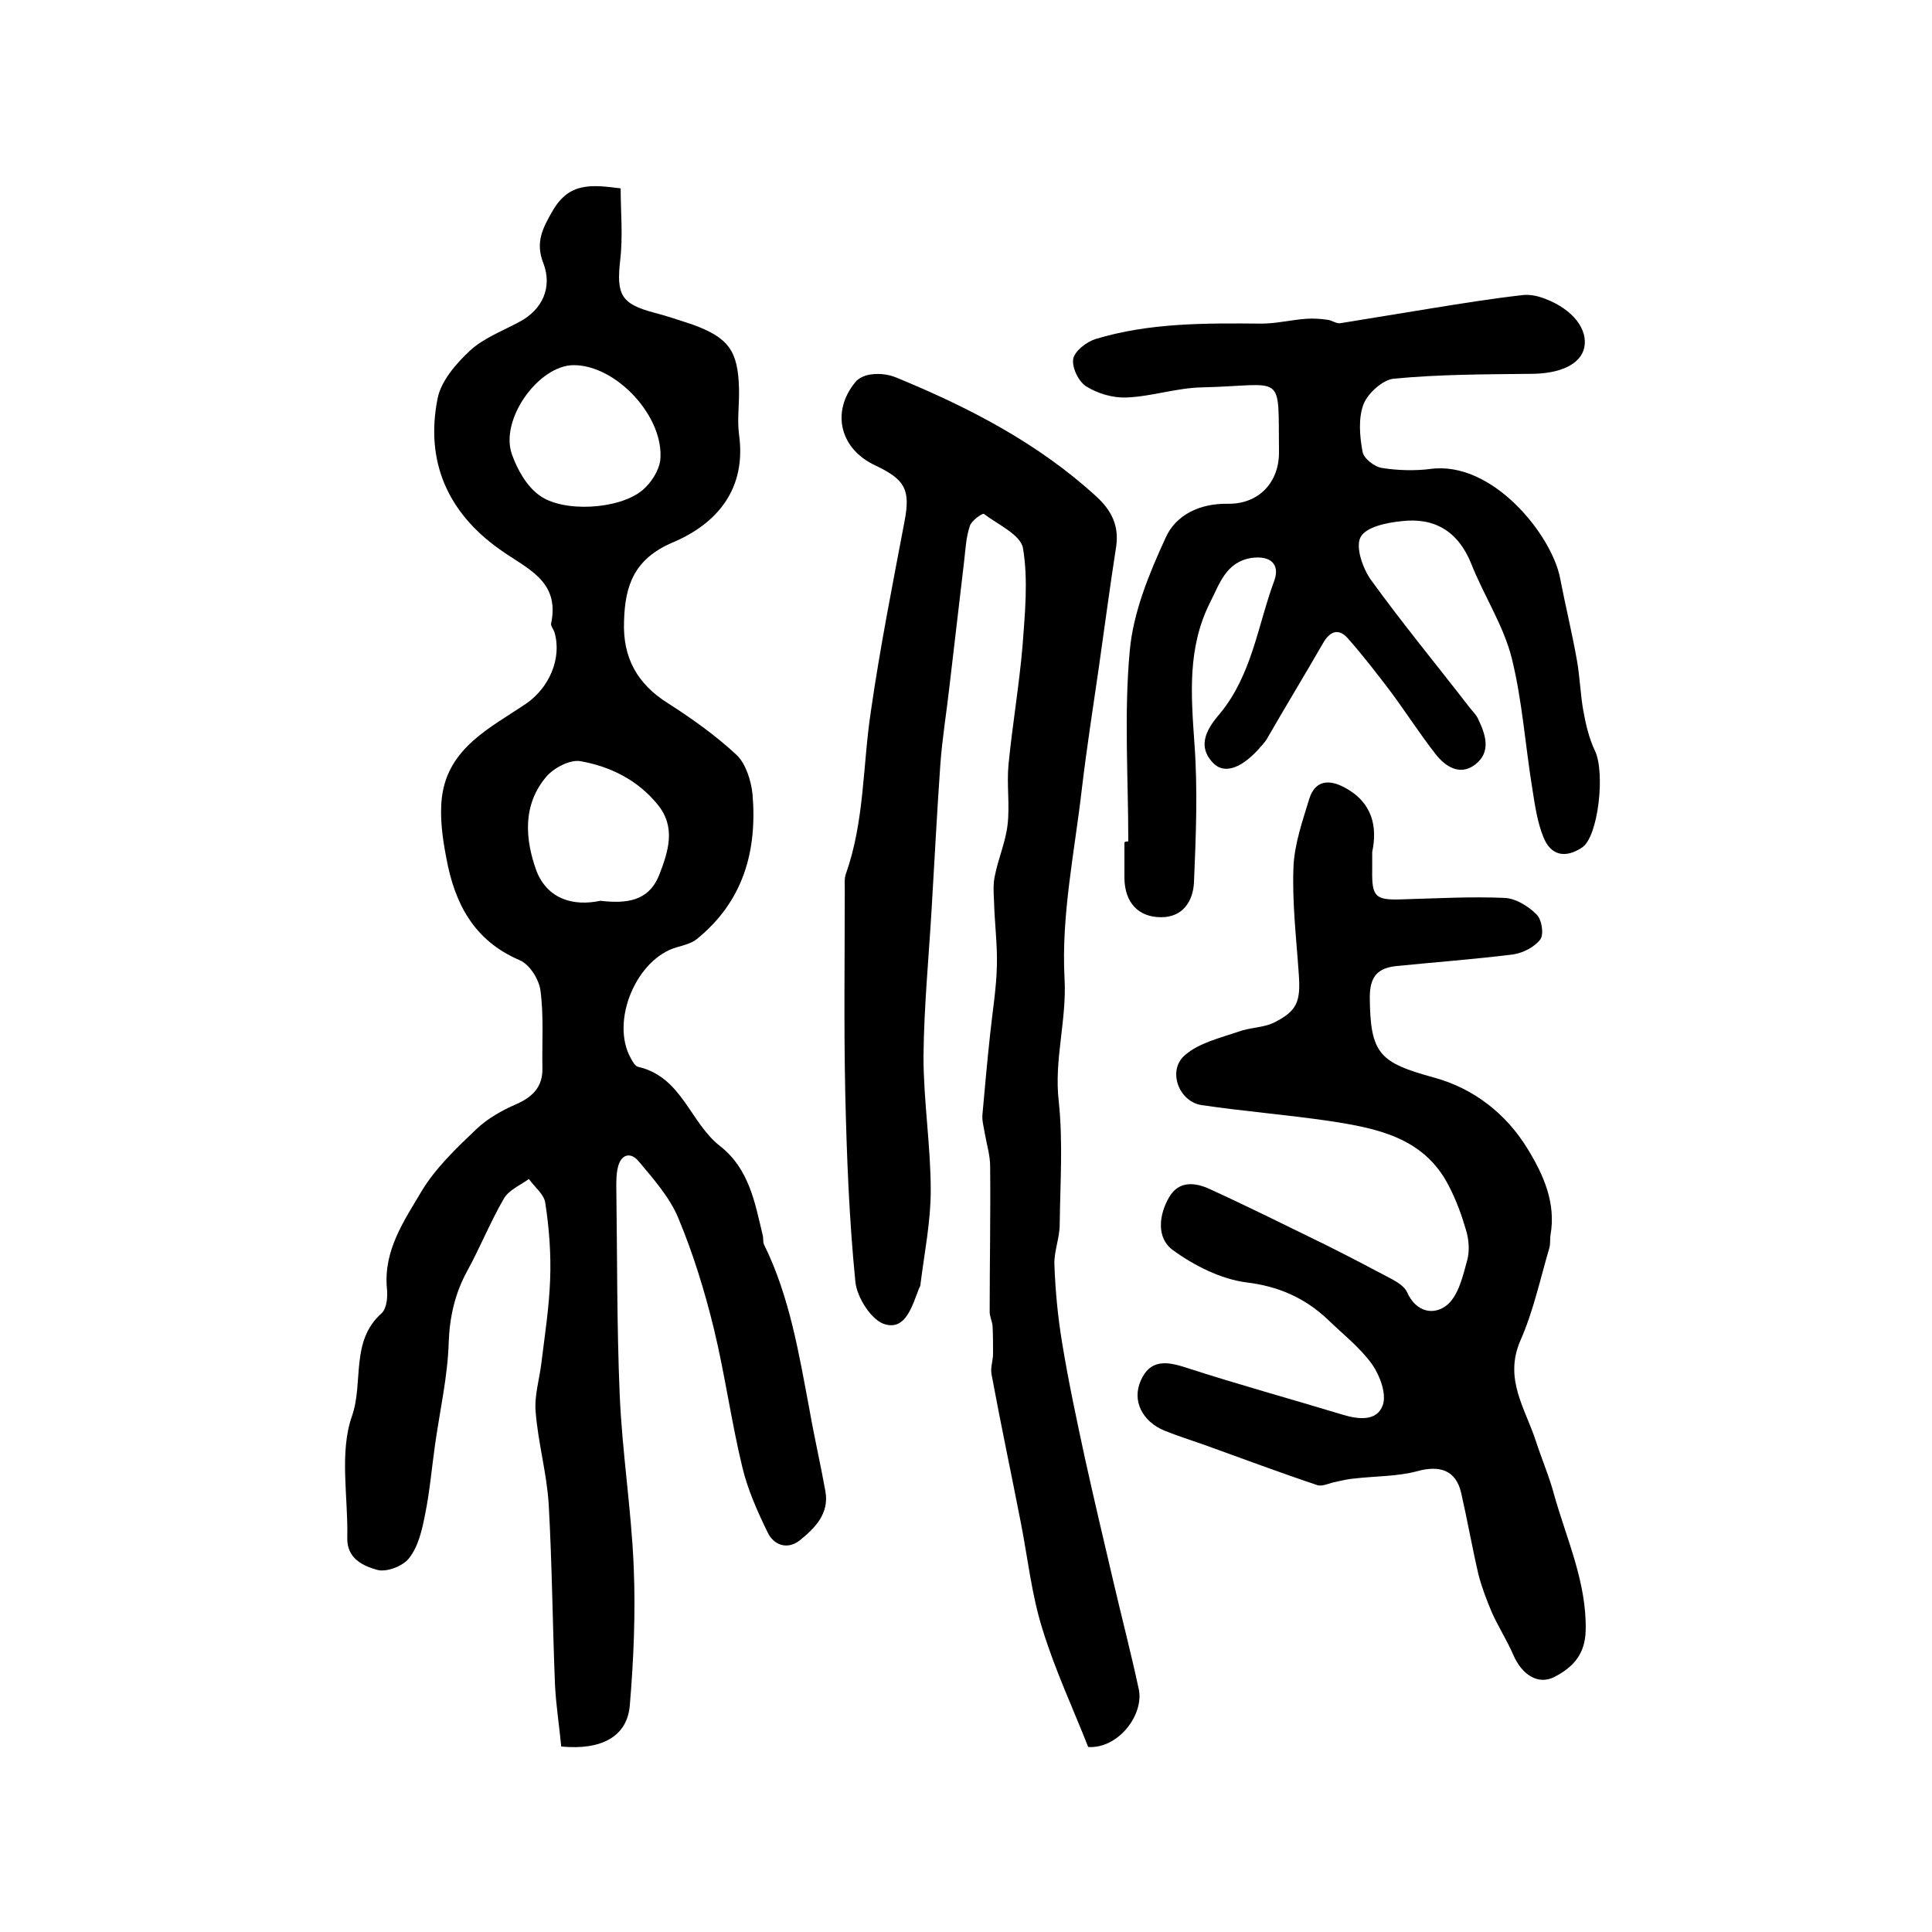
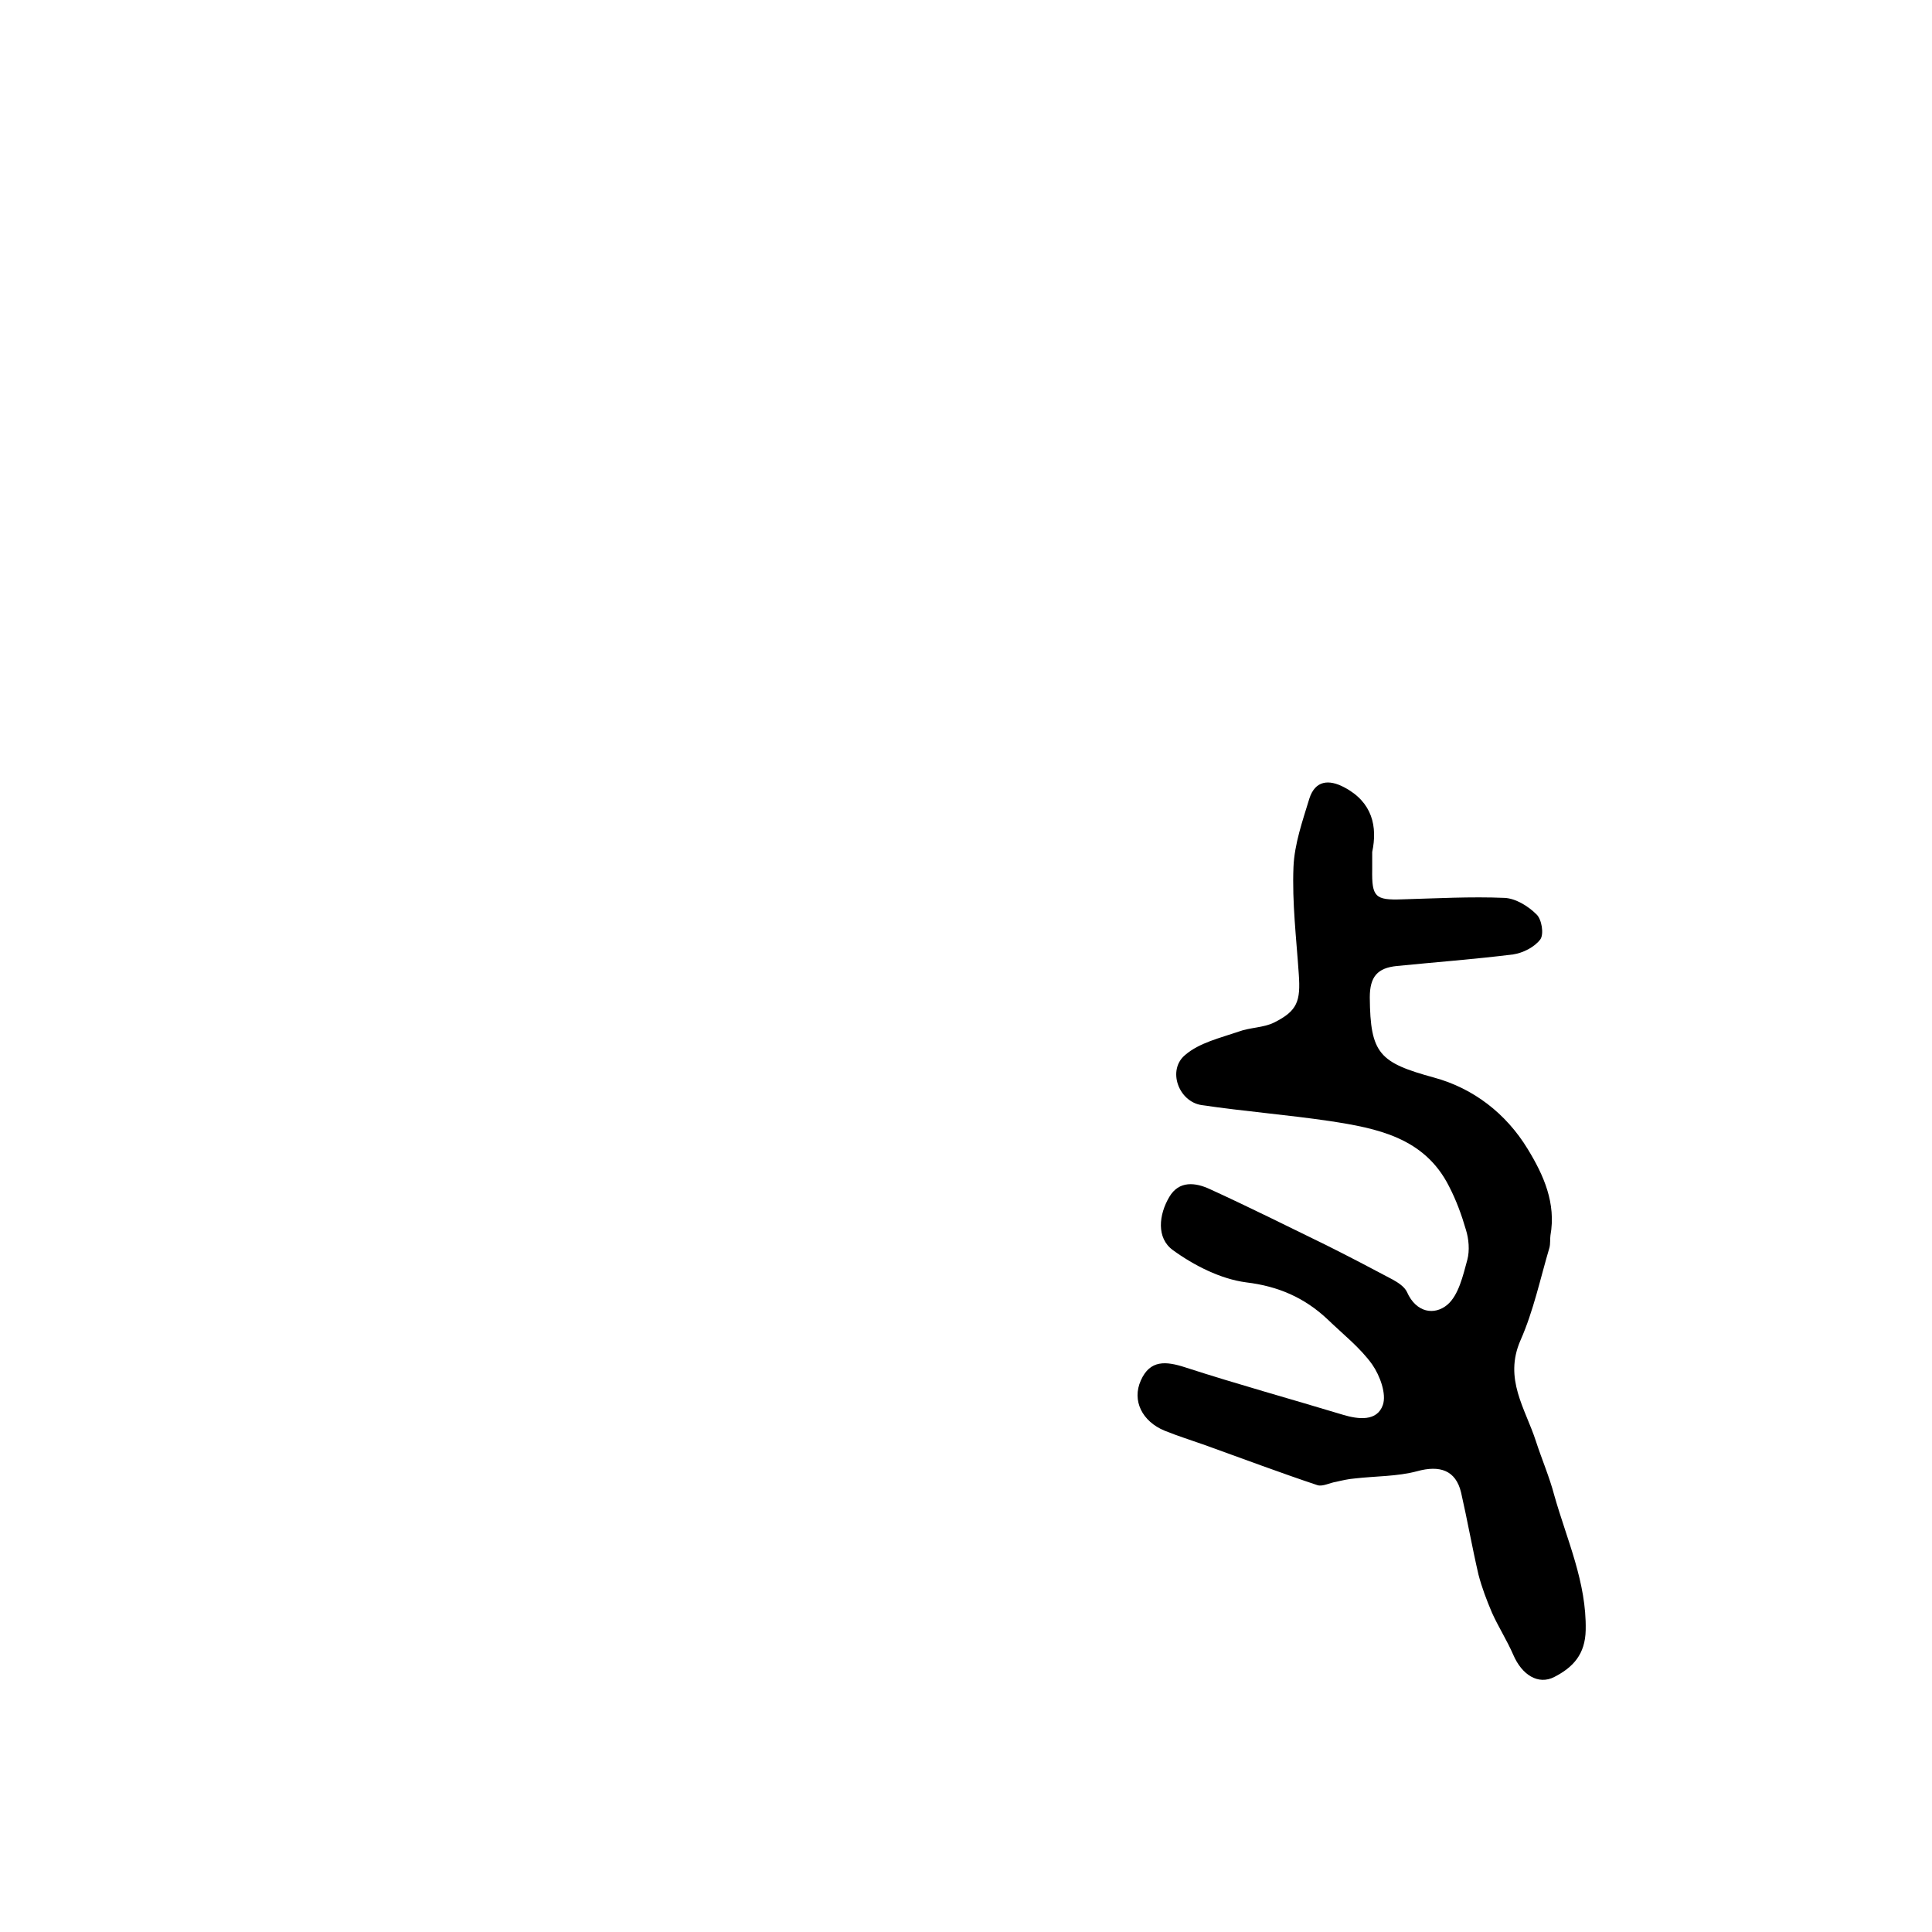
<svg xmlns="http://www.w3.org/2000/svg" version="1.1" id="图层_1" x="0px" y="0px" viewBox="0 0 400 400" style="enable-background:new 0 0 400 400;" xml:space="preserve">
  <style type="text/css">
	.st0{fill:#FFFFFF;}
</style>
  <g>
-     <path d="M116.2,361.6c-0.4-4.2-1.1-8.6-1.3-12.9c-0.5-12.4-0.6-24.9-1.3-37.3c-0.4-6.4-2.2-12.7-2.7-19.1   c-0.3-3.3,0.8-6.8,1.2-10.2c0.7-5.7,1.6-11.5,1.8-17.2c0.2-5.3-0.2-10.6-1-15.8c-0.2-1.8-2.2-3.3-3.4-5c-1.8,1.3-4.2,2.3-5.2,4.1   c-2.8,4.8-4.9,10.1-7.6,15c-2.5,4.6-3.6,9.4-3.8,14.7c-0.2,7-1.8,14-2.8,21c-0.7,4.9-1.1,9.8-2.1,14.7c-0.6,3.1-1.4,6.6-3.3,9   c-1.3,1.7-4.8,3-6.7,2.4c-2.8-0.8-6.2-2.3-6.1-6.6c0.2-8.5-1.7-17.7,1-25.3c2.4-7-0.4-15.4,6.1-21.2c1.1-1,1.3-3.5,1.1-5.2   c-0.7-7.9,3.6-14,7.2-20.1c2.9-4.8,7.2-8.9,11.3-12.8c2.3-2.2,5.3-3.9,8.3-5.2c3.4-1.5,5.5-3.6,5.4-7.5c-0.1-5.3,0.3-10.7-0.4-16   c-0.3-2.3-2.2-5.4-4.3-6.3c-9.6-4.1-13.5-11.9-15.2-21.2c-0.8-4.1-1.4-8.5-0.9-12.6c1.3-10.2,10-14.3,17.4-19.3   c4.7-3.2,7.5-9.3,5.9-14.8c-0.2-0.6-0.8-1.3-0.7-1.8c1.9-9-5.2-11.4-10.7-15.4c-10.7-7.6-15.4-18.2-12.8-31.2   c0.7-3.6,3.8-7.2,6.7-9.9c2.8-2.6,6.8-4.1,10.3-6c4.7-2.5,6.8-7.1,4.9-12.1c-1.7-4.3-0.2-7.2,2-11c3.4-5.7,7.8-5.3,14-4.5   c0,4.9,0.5,9.9-0.1,14.9c-0.8,7.1,0.2,9,6.9,10.8c2.7,0.7,5.4,1.6,8.1,2.5c7.4,2.7,9.4,5.4,9.6,13.2c0.1,3.2-0.4,6.4,0,9.5   c1.6,11.3-4.5,18.5-13.7,22.4c-8,3.4-9.9,8.9-10.1,16.3c-0.3,7.5,2.7,13,9.1,17c5,3.2,9.9,6.7,14.2,10.7c1.9,1.8,3,5.3,3.3,8.1   c1,11.8-1.9,22.2-11.5,30c-1.1,0.9-2.7,1.3-4.1,1.7c-8.4,2.3-13.9,15.3-9.6,23c0.4,0.7,0.9,1.7,1.6,1.8c9,2.1,10.7,11.6,16.9,16.4   c6,4.7,7.2,11.7,8.8,18.4c0.2,0.6,0,1.4,0.3,2c5.3,10.8,7.2,22.5,9.4,34.2c1,5.7,2.3,11.3,3.3,16.9c0.8,4.6-2.2,7.6-5.3,10.1   c-2.5,2-5.4,1.1-6.7-1.7c-2.1-4.3-4.1-8.8-5.2-13.4c-2.3-9.5-3.6-19.2-5.9-28.7c-1.9-7.8-4.3-15.6-7.4-23   c-1.8-4.3-5.2-8.1-8.2-11.7c-1.7-2-3.7-1.4-4.3,1.4c-0.3,1.3-0.3,2.6-0.3,4c0.2,14.3,0.1,28.6,0.7,42.9c0.5,11.9,2.4,23.7,2.9,35.6   c0.4,9.6,0,19.2-0.8,28.7C129.9,359.5,124.6,362.4,116.2,361.6z M118.8,75.6c-7.3,0-15.4,11.3-12.8,18.5c1.1,3.1,3,6.5,5.6,8.4   c4.9,3.7,16.6,3,21.4-1c1.8-1.5,3.4-4,3.7-6.2C137.6,86.3,127.6,75.6,118.8,75.6z M124.3,186.5c5.3,0.6,10,0.2,12.2-5.4   c1.9-4.9,3.5-9.9-0.4-14.6c-4.1-5-9.7-7.8-15.9-8.9c-2.1-0.4-5.4,1.3-7,3.1c-5.1,5.9-4.5,13.1-2.1,19.7   C113.4,186.1,118.6,187.7,124.3,186.5z" />
-     <path d="M225.3,361.7c-3.1-7.9-6.9-16-9.5-24.5c-2.2-7-3-14.5-4.4-21.7c-2-10.3-4.2-20.6-6.1-30.9c-0.3-1.4,0.3-2.9,0.3-4.3   c0-1.9,0-3.9-0.1-5.8c-0.1-1-0.6-1.9-0.6-2.9c0-10,0.2-20.1,0.1-30.1c0-2.3-0.7-4.5-1.1-6.8c-0.2-1.3-0.6-2.6-0.5-3.9   c0.5-5.6,1-11.2,1.6-16.7c0.5-4.8,1.3-9.5,1.4-14.3c0.1-4.4-0.5-8.9-0.6-13.3c-0.1-1.8-0.2-3.6,0.2-5.3c0.7-3.5,2.2-6.9,2.6-10.4   c0.5-4.1-0.2-8.4,0.2-12.5c0.8-8.2,2.2-16.3,2.9-24.5c0.5-6.8,1.2-13.7,0.1-20.3c-0.5-2.8-5.2-4.9-8.1-7.1   c-0.3-0.2-2.6,1.4-2.9,2.5c-0.8,2.3-0.9,4.9-1.2,7.4c-1,8.5-2,17.1-3,25.6c-0.6,5.4-1.5,10.8-1.9,16.2c-0.7,9.9-1.2,19.8-1.8,29.8   c-0.6,10.3-1.6,20.5-1.7,30.8c0,9.3,1.5,18.5,1.5,27.8c0,6.4-1.3,12.8-2.1,19.2c0,0.3-0.1,0.7-0.3,1c-1.4,3.5-2.7,8.7-7,7.5   c-2.8-0.7-5.9-5.6-6.2-8.8c-1.3-13-1.8-26.1-2.1-39.2c-0.3-14.1-0.1-28.1-0.1-42.2c0-1-0.1-2.1,0.2-3c3.9-10.9,3.5-22.5,5.2-33.7   c1.9-13.2,4.5-26.3,7-39.5c1.2-6.4,0.1-8.5-6-11.4c-7.4-3.4-9.3-11.1-4.2-17.3c0.7-0.9,2.2-1.5,3.4-1.6c1.6-0.2,3.4,0,4.9,0.6   c15.1,6.2,29.5,13.6,41.7,24.8c3,2.8,4.6,5.9,4,10.2c-1.3,8.3-2.4,16.7-3.6,25.1c-1.2,8.3-2.5,16.6-3.5,25   c-1.5,13.1-4.3,26.3-3.6,39.3c0.5,8.7-2.2,16.9-1.2,25.5c0.9,8.4,0.3,17,0.2,25.5c0,2.8-1.2,5.6-1.1,8.3c0.2,5.4,0.7,10.8,1.6,16.2   c1.3,8,3,15.9,4.7,23.8c1.9,8.6,3.9,17.1,5.9,25.6c1.7,7.3,3.6,14.6,5.2,22C237.1,354.8,231.6,362.1,225.3,361.7z" />
    <path d="M284.1,176.4c0,1.6,0,2.6,0,3.6c-0.1,5.7,0.6,6.4,6.2,6.2c7.1-0.2,14.2-0.6,21.2-0.3c2.3,0.1,4.9,1.7,6.6,3.4   c1.1,1,1.6,4.1,0.8,5.2c-1.2,1.6-3.6,2.8-5.6,3.1c-8,1-16.1,1.6-24.1,2.4c-4,0.4-5.6,2.2-5.6,6.5c0.1,11.7,2,13.5,13.3,16.6   c8.1,2.2,14.9,7.4,19.4,14.8c3.3,5.4,5.9,11.2,4.7,17.9c-0.1,0.8,0,1.7-0.2,2.5c-1.9,6.4-3.3,13.1-6,19.2c-3.5,8,1,14.1,3.2,20.9   c1.2,3.7,2.8,7.4,3.8,11.2c2.6,9.2,6.7,18,6.5,27.9c-0.1,5-2.6,7.7-6.5,9.7c-3.3,1.7-6.7-0.4-8.5-4.6c-1.3-3-3.1-5.8-4.4-8.7   c-1.1-2.6-2.1-5.2-2.8-7.9c-1.3-5.6-2.3-11.3-3.6-17c-1.1-4.6-4.4-5.7-9.1-4.4c-4.1,1.1-8.6,1-12.9,1.5c-1.3,0.1-2.6,0.4-3.9,0.7   c-1.3,0.2-2.7,1-3.8,0.7c-7.8-2.6-15.5-5.5-23.3-8.3c-2.8-1-5.7-1.9-8.4-3c-4.6-1.9-6.8-6.2-4.9-10.4c1.9-4.3,5.2-4,9.2-2.7   c10.8,3.5,21.7,6.5,32.6,9.8c3.3,1,7.1,1.4,8.3-2c0.8-2.3-0.6-6.1-2.2-8.4c-2.5-3.5-6.1-6.3-9.3-9.4c-4.7-4.4-10.1-6.8-16.8-7.6   c-5.3-0.7-10.8-3.5-15.2-6.7c-3.4-2.5-2.9-7.3-0.7-11c2-3.4,5.4-3,8.4-1.6c8.1,3.7,16.1,7.7,24.1,11.6c4.6,2.3,9.2,4.7,13.7,7.1   c1.1,0.6,2.5,1.5,3,2.6c1.9,4.3,5.7,4.9,8.4,2.6c2.3-2,3.2-6,4.1-9.3c0.5-1.9,0.3-4.3-0.3-6.2c-0.9-3.1-2-6.1-3.5-9   c-5.1-10.1-14.9-12-24.7-13.5c-8.8-1.3-17.7-2-26.5-3.3c-4.8-0.7-7.2-7.3-3.4-10.4c2.9-2.5,7.2-3.5,11-4.8c2.4-0.9,5.2-0.8,7.4-1.9   c4.8-2.4,5.5-4.4,5.1-10c-0.5-7.4-1.4-14.8-1.1-22.2c0.2-4.8,1.9-9.6,3.3-14.2c1.2-3.7,4-4,7.2-2.3   C284.2,166.1,285.2,171.2,284.1,176.4z" />
-     <path d="M233.6,174.2c0-13.1-0.9-26.4,0.3-39.4c0.7-8,4-16,7.4-23.4c2.1-4.8,7.1-7.2,12.9-7.1c6.4,0.1,10.6-4.4,10.6-10.6   c-0.2-17,1.4-13.9-15.9-13.5c-5.3,0.1-10.5,1.9-15.7,2.1c-2.8,0.1-5.9-0.8-8.3-2.3c-1.6-1-3-3.9-2.7-5.7c0.3-1.6,2.7-3.5,4.6-4.1   c11.2-3.4,22.8-3.3,34.4-3.2c3.1,0,6.2-0.8,9.3-1c1.4-0.1,2.9,0,4.3,0.2c1,0.1,1.9,0.9,2.8,0.7c6.3-1,12.7-2.1,19-3.1   c6.2-1,12.4-2,18.6-2.7c1.6-0.2,3.3,0.2,4.8,0.8c5.7,2.2,8.8,6.3,8,10.1c-0.8,3.5-5.1,5.4-11.1,5.4c-9.4,0.1-18.9,0.1-28.3,1   c-2.3,0.2-5.4,3-6.3,5.3c-1.1,2.9-0.8,6.6-0.2,9.8c0.2,1.4,2.5,3.2,4.1,3.4c3.2,0.5,6.7,0.6,9.9,0.2c12.9-1.8,25.2,13.7,26.9,22.6   c1.1,5.7,2.5,11.4,3.5,17.1c0.6,3.4,0.7,6.9,1.3,10.3c0.5,2.8,1.2,5.8,2.4,8.3c2.2,4.5,0.7,18-2.7,20.1c-3.5,2.3-6.5,1.6-8-2.3   c-1.2-3-1.7-6.4-2.2-9.6c-1.5-9.1-2.1-18.4-4.3-27.3c-1.7-6.8-5.8-13-8.4-19.6c-2.7-6.7-7.6-9.6-14.4-8.8c-3.1,0.3-7.4,1.2-8.5,3.3   c-1.1,2,0.4,6.4,2.1,8.8c6.5,9,13.6,17.6,20.4,26.4c0.6,0.8,1.4,1.5,1.8,2.4c1.6,3.3,2.8,6.9-0.6,9.5c-3.1,2.4-6.2,0.4-8.2-2.2   c-3.2-4.1-6.1-8.6-9.2-12.8c-2.9-3.8-5.8-7.6-9-11.2c-1.9-2.1-3.7-1.4-5.1,1.1c-3.8,6.6-7.7,13-11.5,19.6c-0.3,0.6-0.8,1.1-1.2,1.6   c-3.9,4.6-7.7,6.1-10.1,3.5c-3.5-3.7-0.9-7.4,1.5-10.2c6.6-8,7.8-18.2,11.2-27.4c1.3-3.5-0.8-5.3-4.6-4.8c-5.4,0.8-6.7,5.4-8.7,9.3   c-4.7,9.4-3.9,19.1-3.2,29.2c0.7,9.5,0.3,19.2-0.1,28.7c-0.2,3.9-2.3,7.2-6.8,7.2c-4.8,0-7.5-3.1-7.6-8c0-2.5,0-5,0-7.5   C233.1,174.2,233.4,174.2,233.6,174.2z" />
  </g>
</svg>